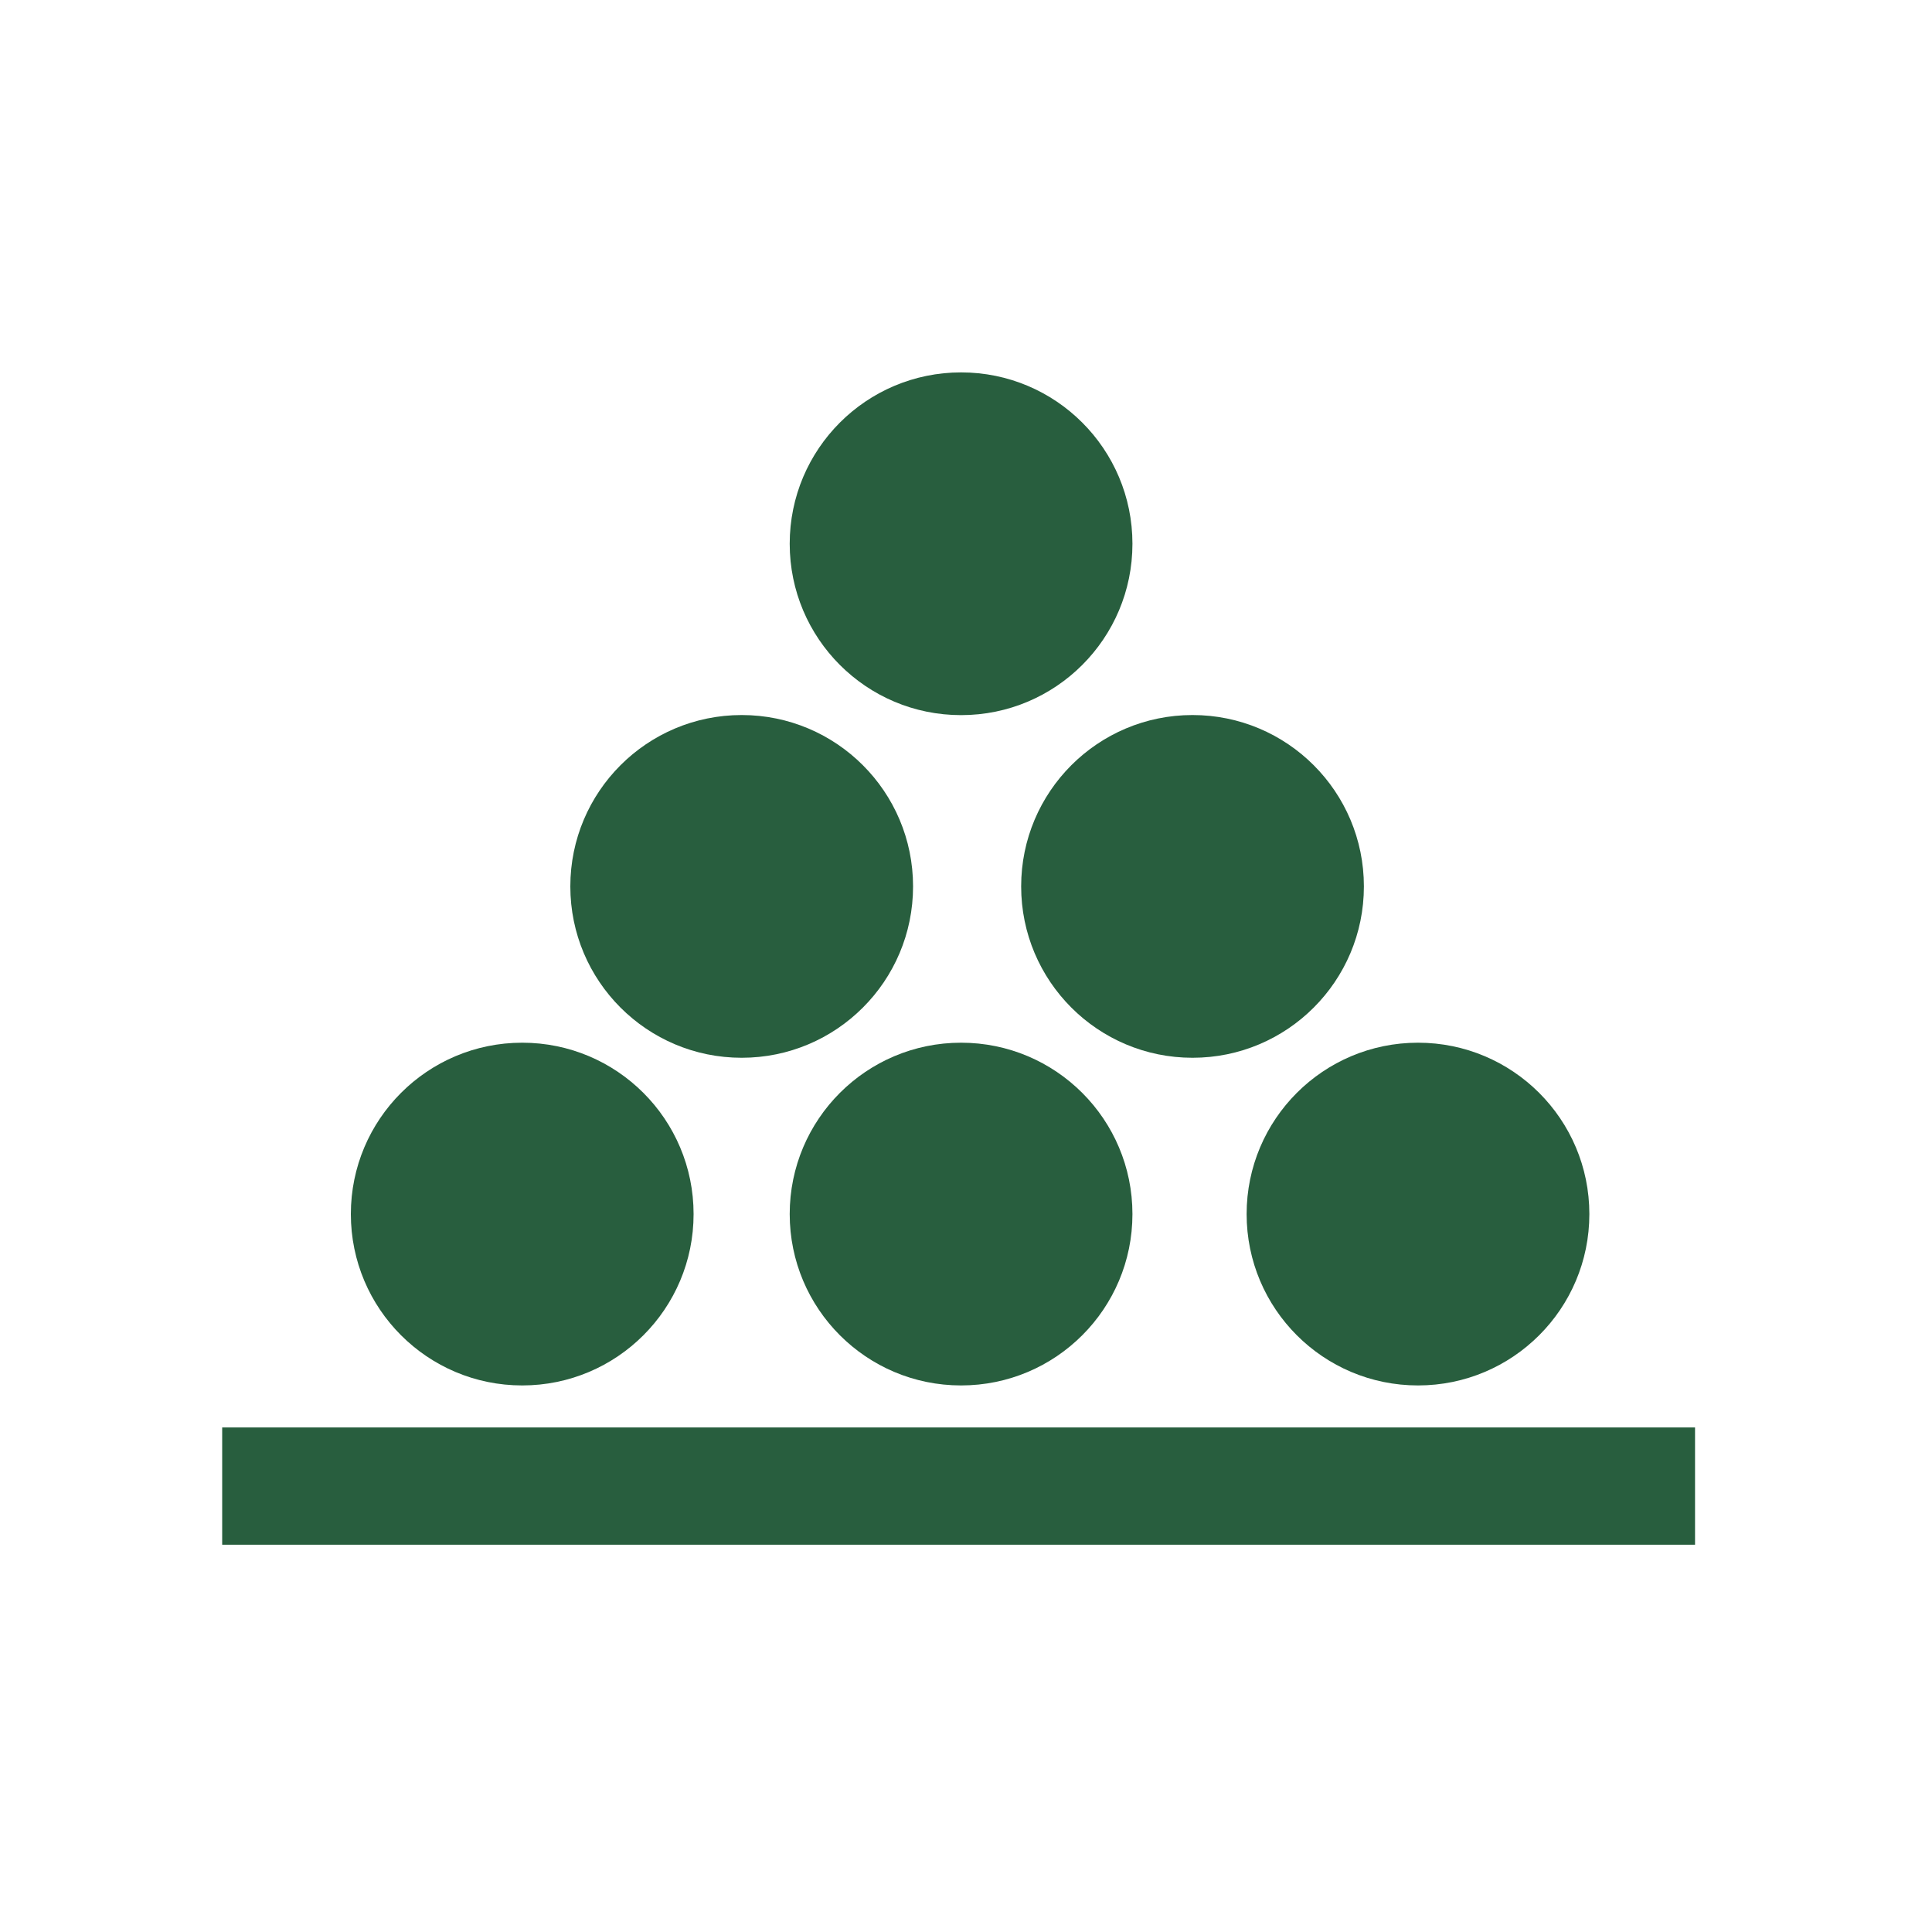
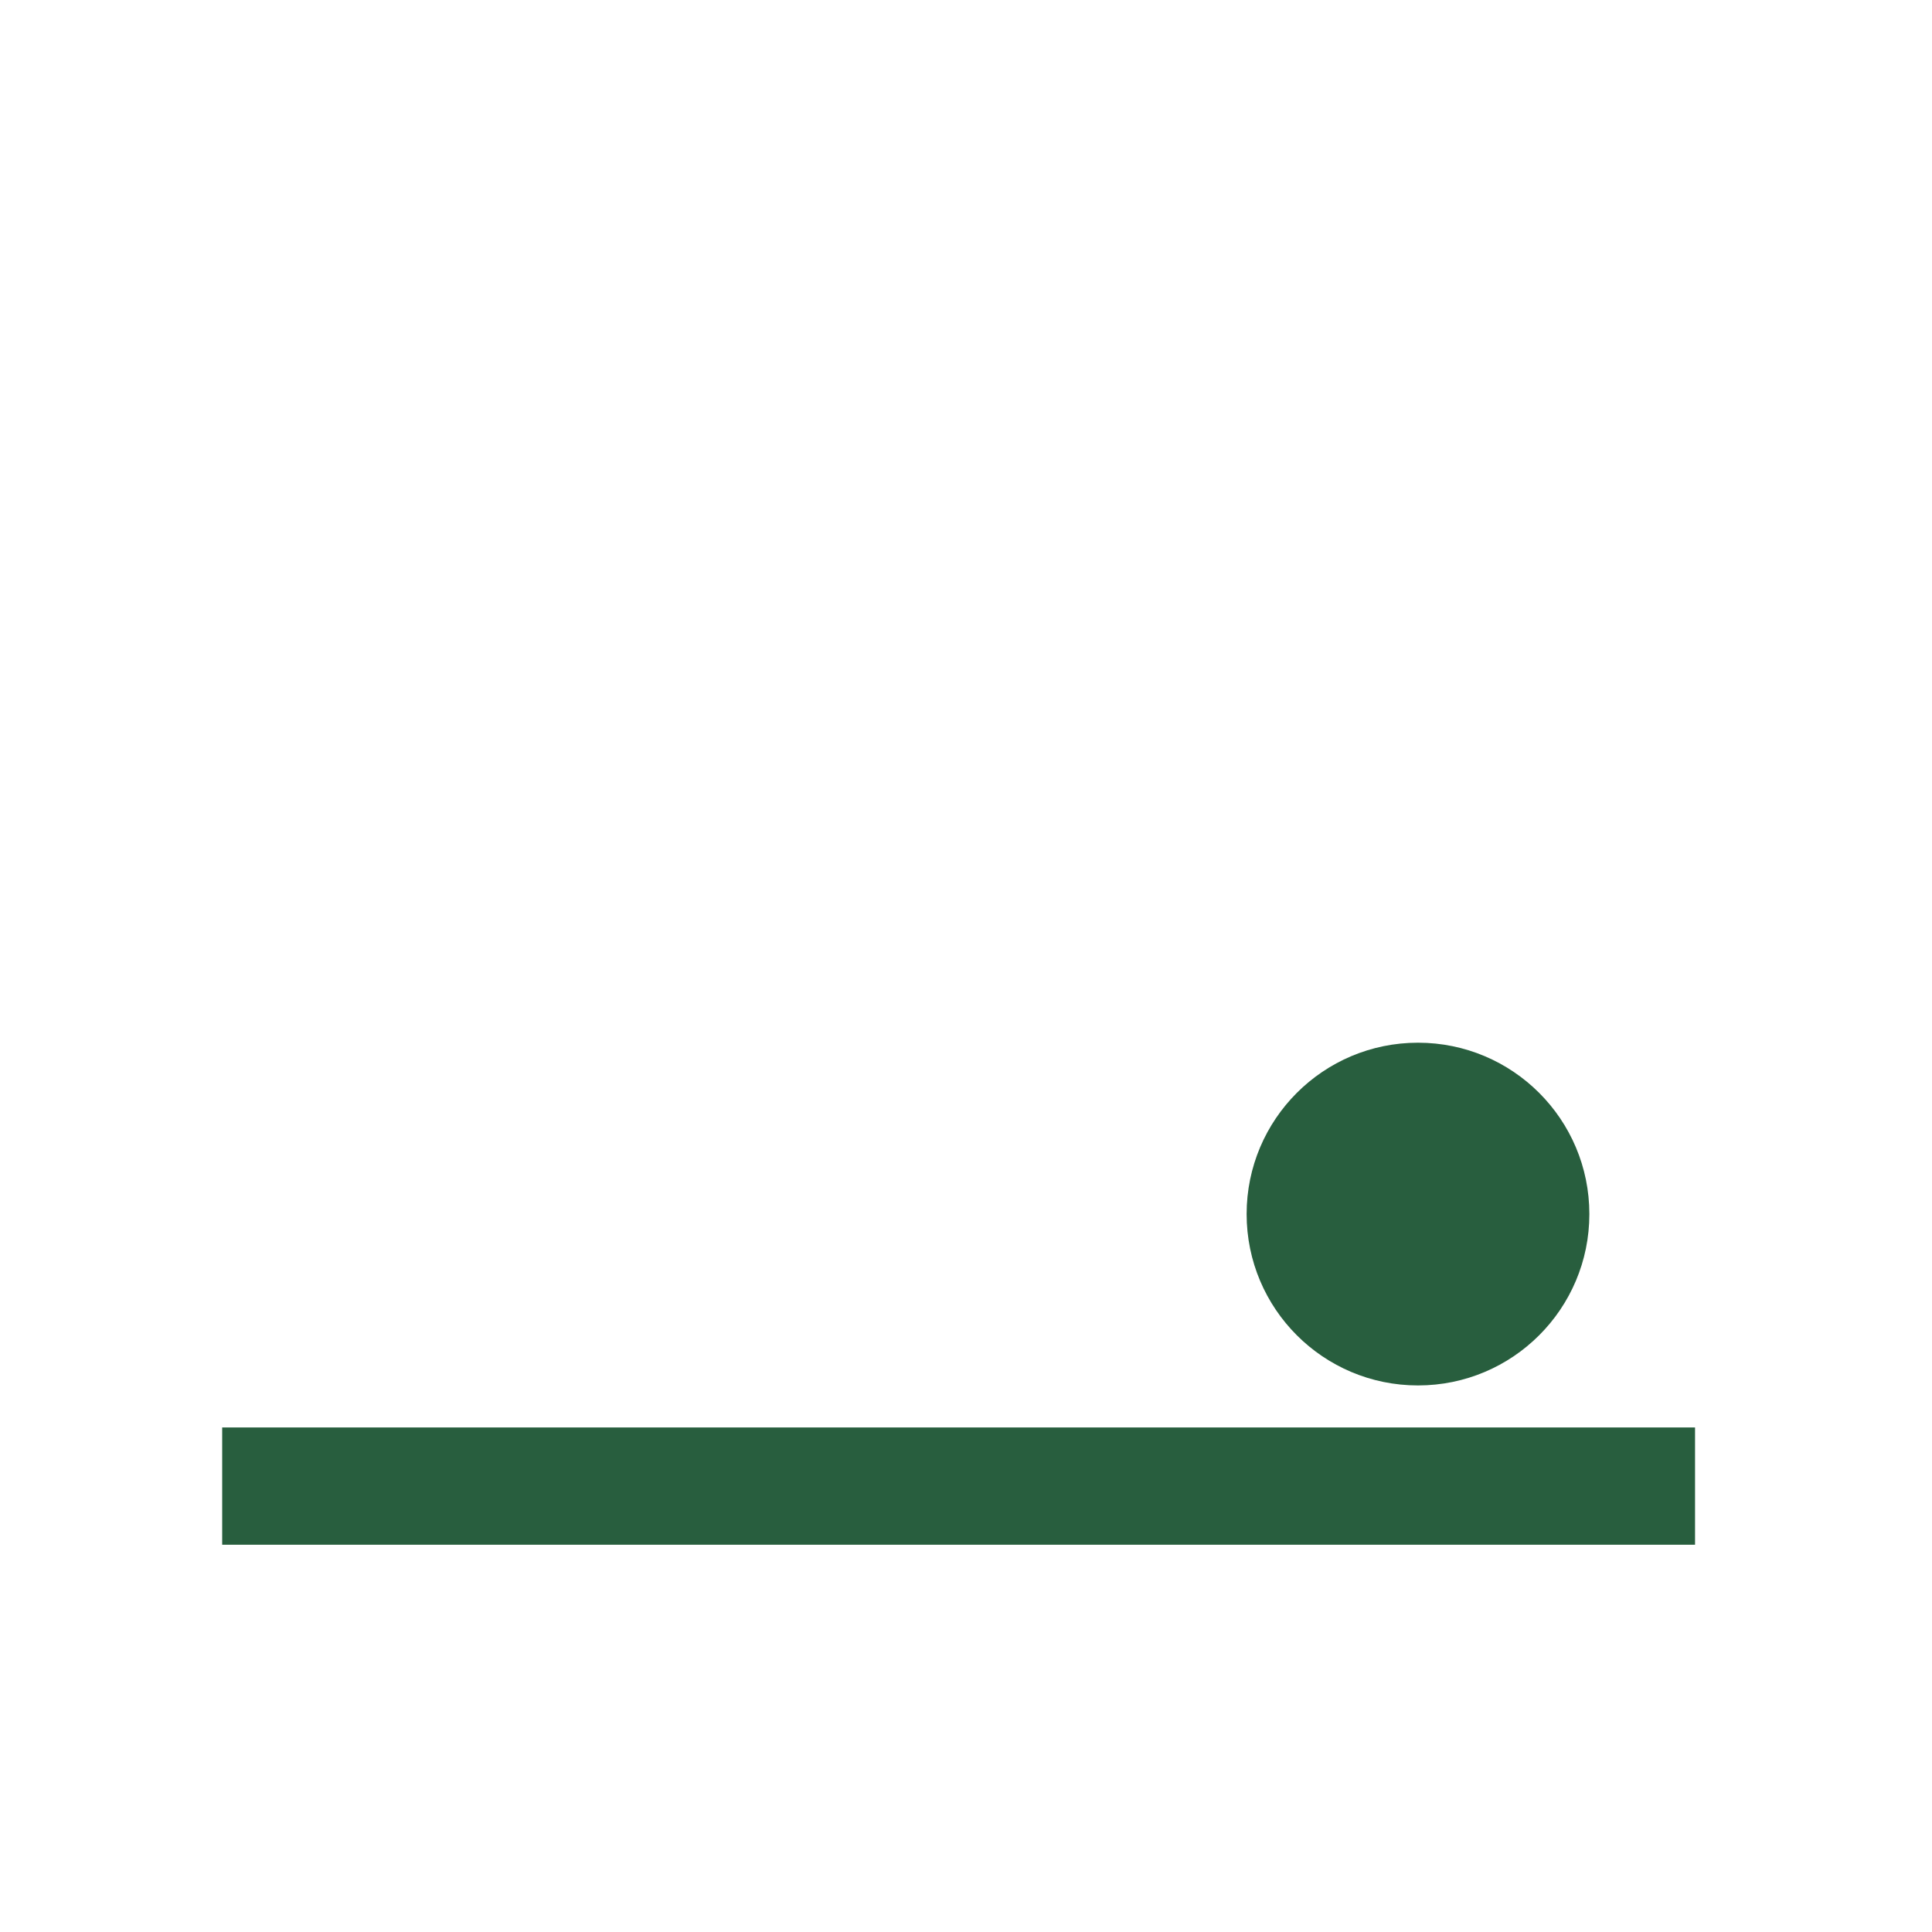
<svg xmlns="http://www.w3.org/2000/svg" id="a" viewBox="0 0 200 200">
-   <path d="M117.23,56.29c0,9.8-7.94,17.74-17.74,17.74s-17.74-7.94-17.74-17.74,7.94-17.74,17.74-17.74,17.74,7.94,17.74,17.74" fill="#285e3e" />
-   <path d="M94.52,91.76c0,9.8-7.94,17.74-17.74,17.74s-17.74-7.94-17.74-17.74,7.94-17.74,17.74-17.74,17.74,7.94,17.74,17.74" fill="#285e3e" />
-   <path d="M71.8,125.68c0,9.8-7.94,17.74-17.74,17.74s-17.74-7.94-17.74-17.74,7.94-17.74,17.74-17.74,17.74,7.94,17.74,17.74" fill="#285e3e" />
-   <path d="M117.23,125.68c0,9.8-7.94,17.74-17.74,17.74s-17.74-7.94-17.74-17.74,7.94-17.74,17.74-17.74,17.74,7.94,17.74,17.74" fill="#285e3e" />
  <path d="M164.53,125.68c0,9.8-7.94,17.74-17.74,17.74s-17.74-7.94-17.74-17.74,7.94-17.74,17.74-17.74,17.74,7.94,17.74,17.74" fill="#285e3e" />
-   <path d="M141.19,91.76c0,9.8-7.94,17.74-17.74,17.74s-17.74-7.94-17.74-17.74,7.94-17.74,17.74-17.74,17.74,7.94,17.74,17.74" fill="#285e3e" />
  <rect x="23" y="147.77" width="152.47" height="12.14" fill="#285e3e" />
</svg>